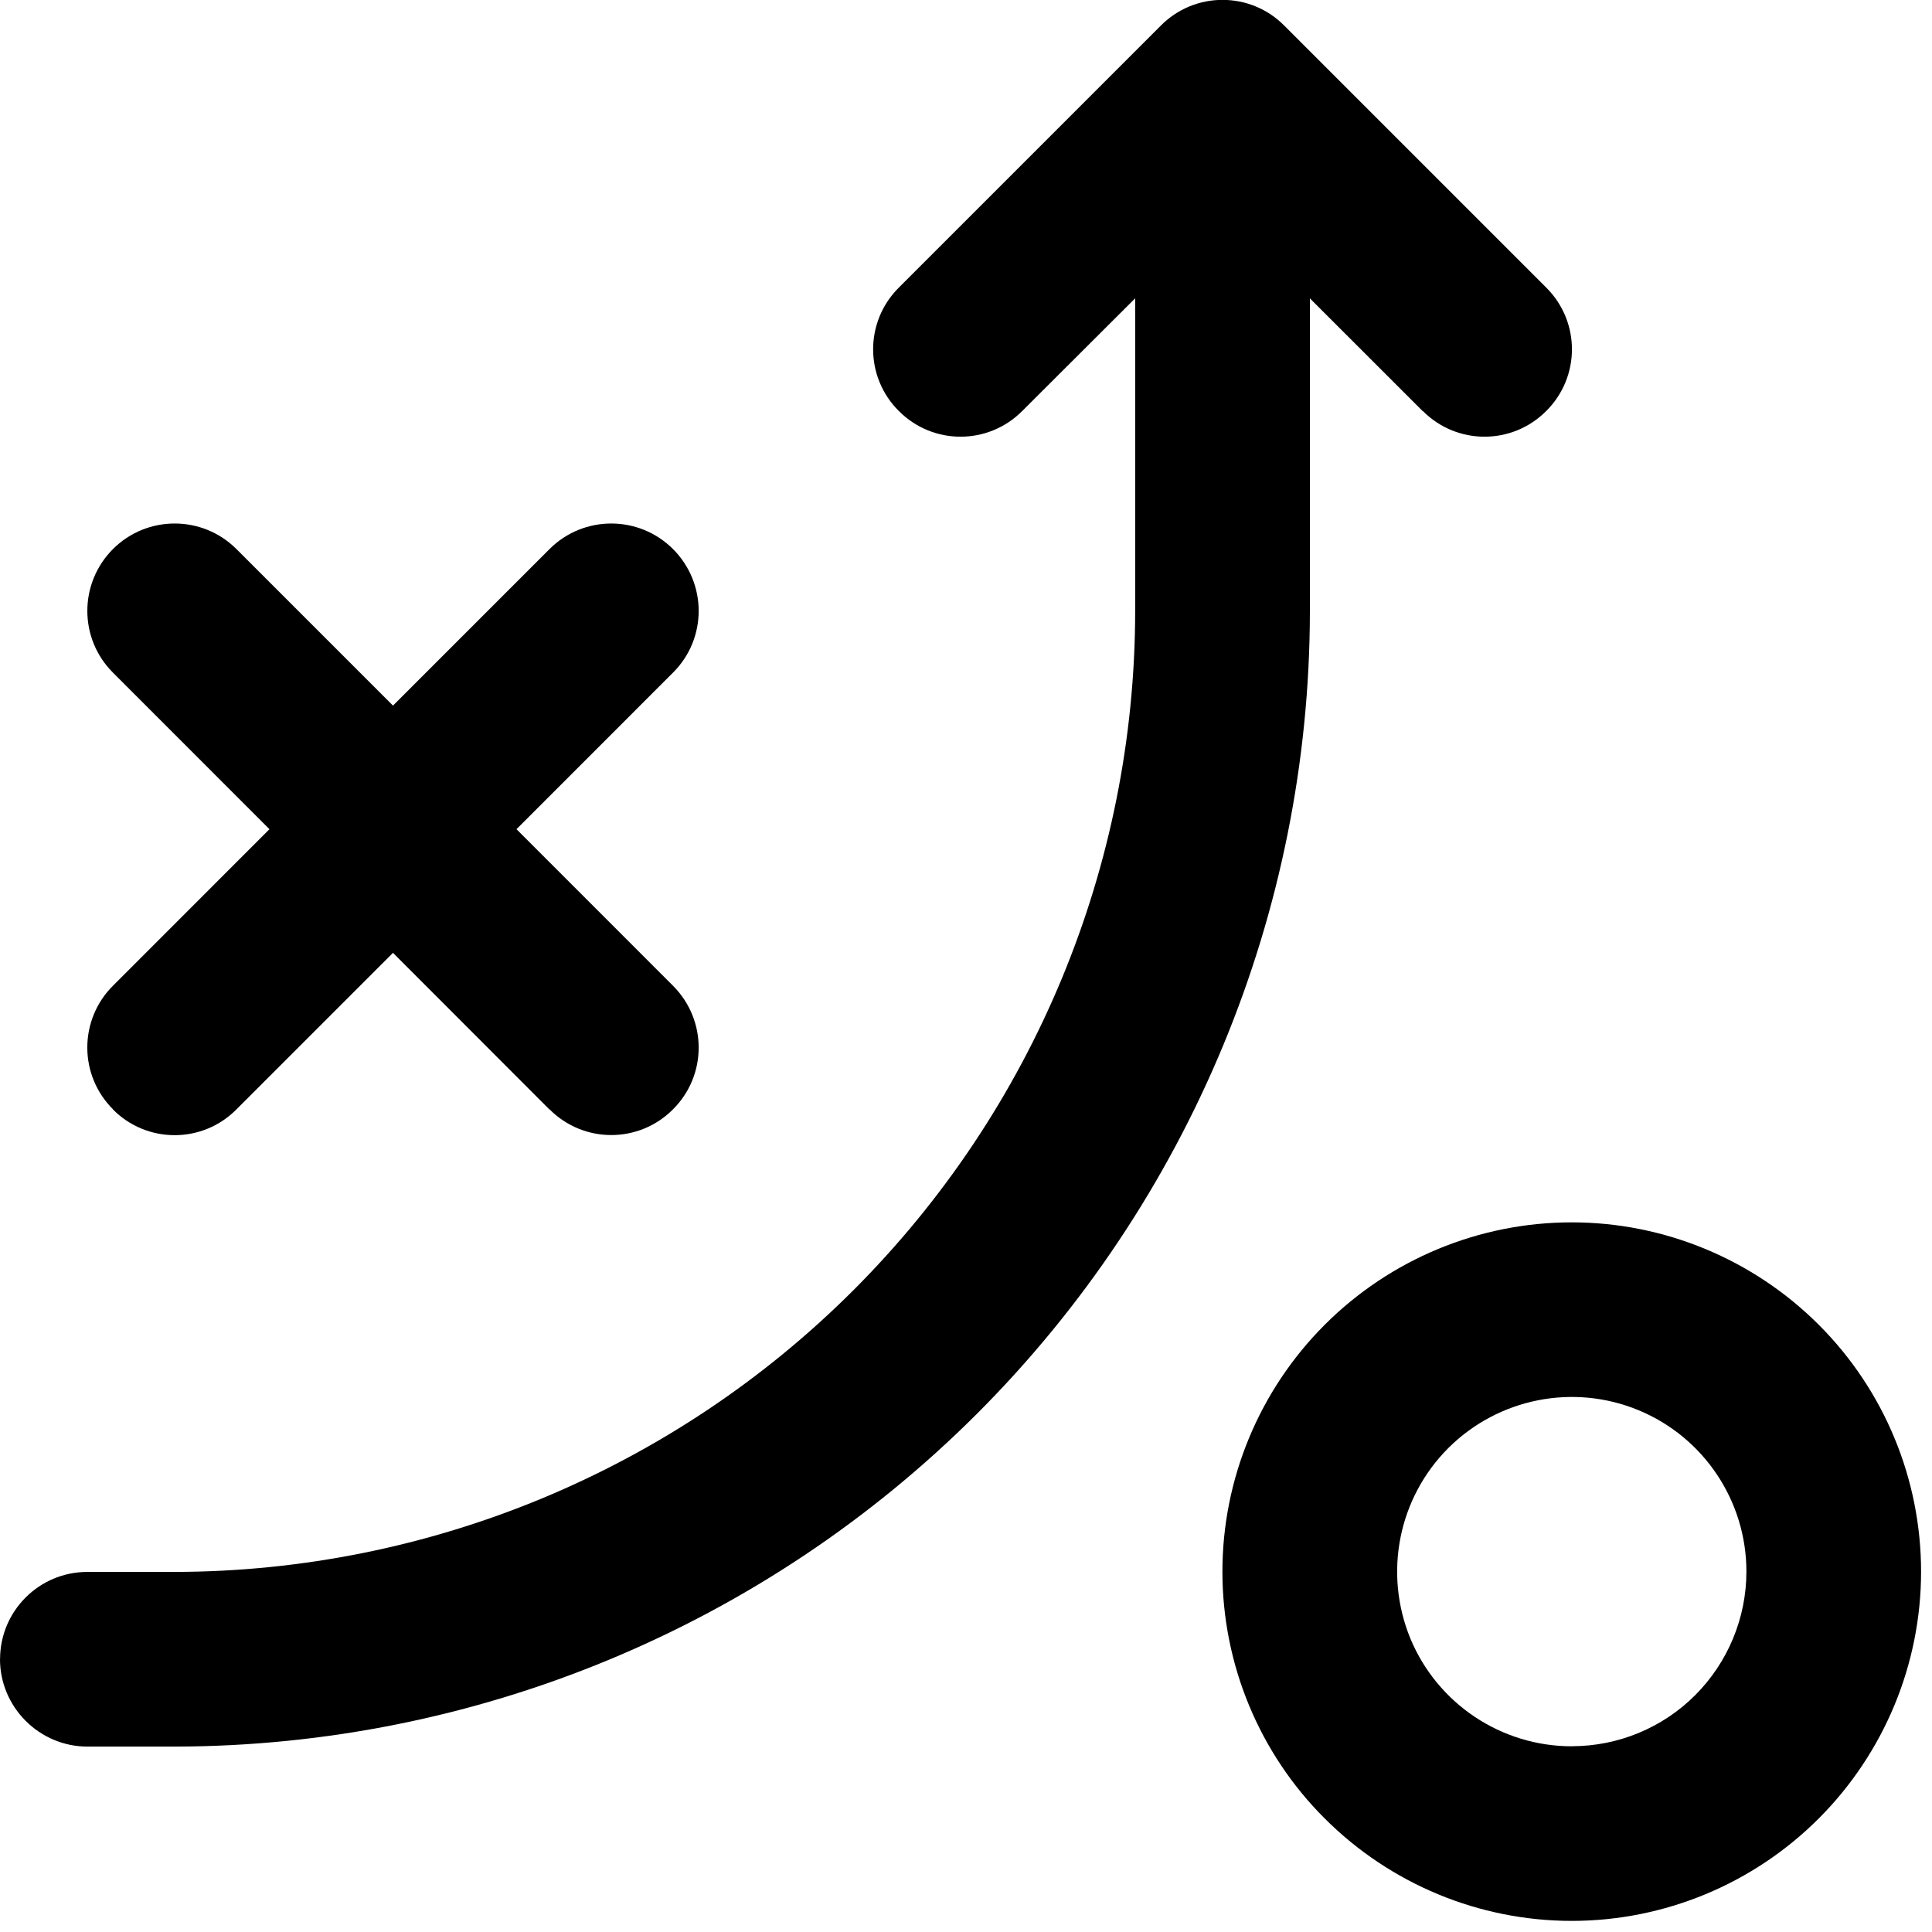
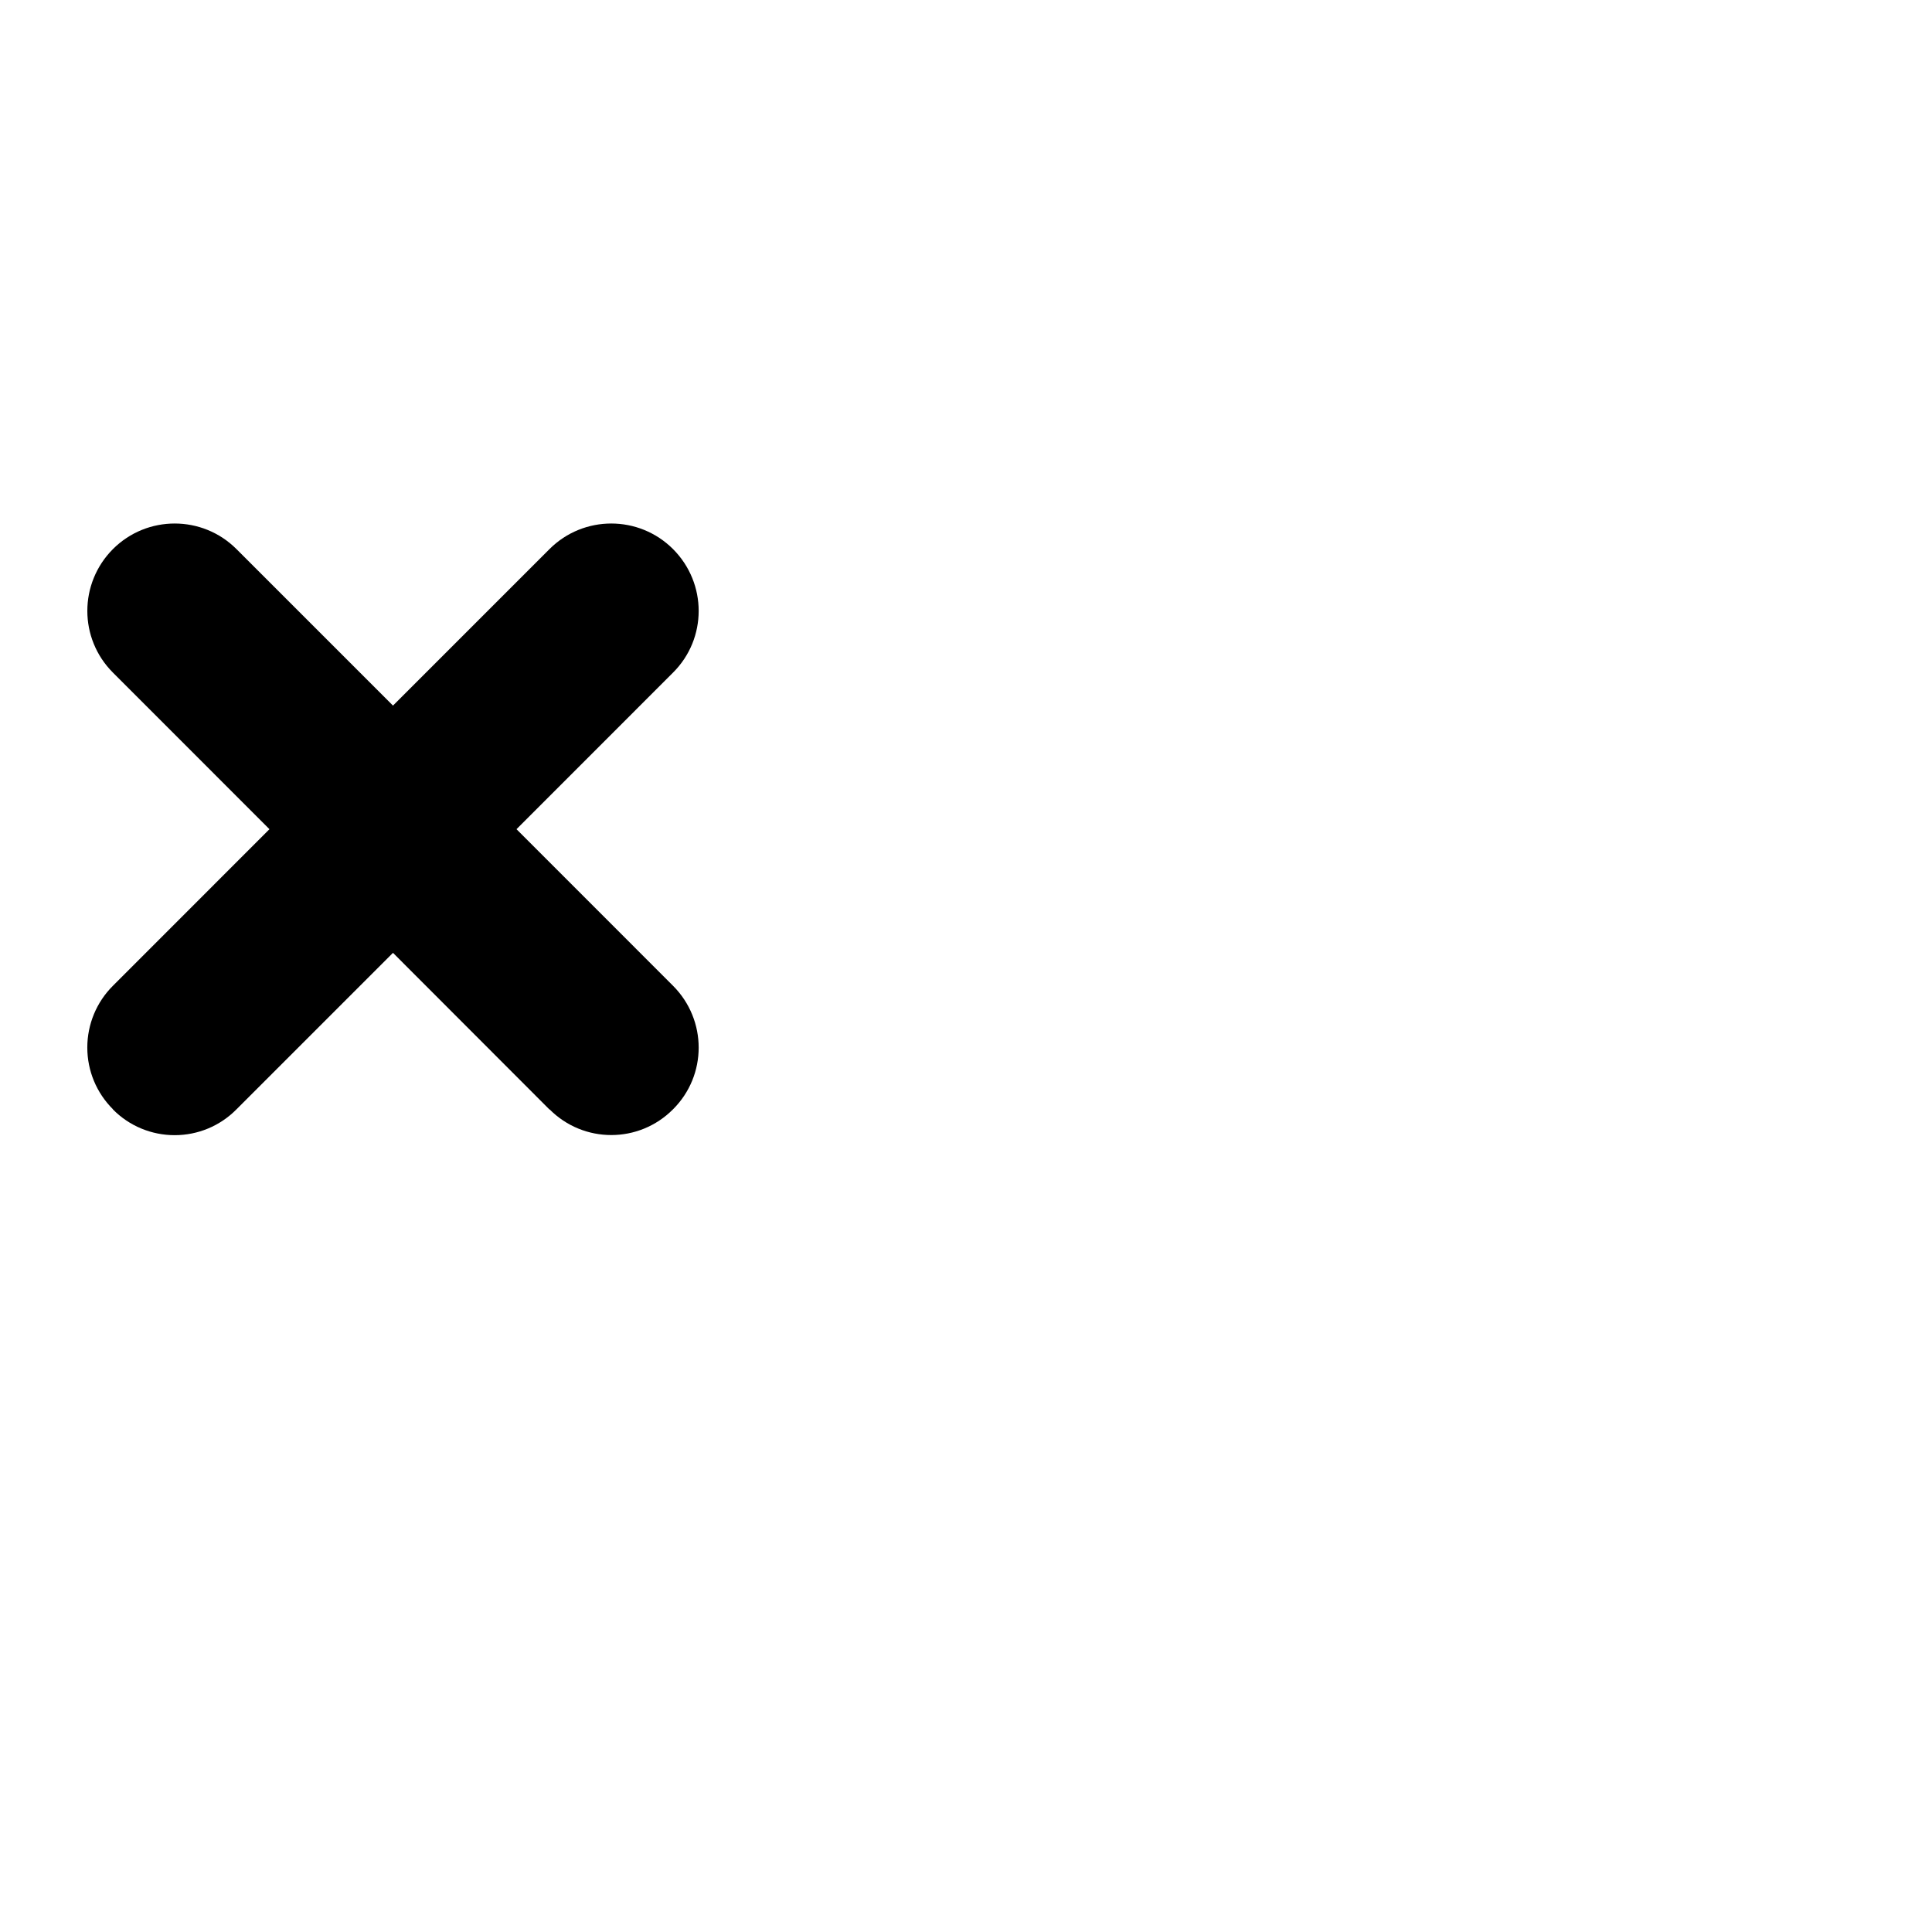
<svg xmlns="http://www.w3.org/2000/svg" version="1.1" width="32" height="32" viewBox="0 0 32 32">
  <title>strategy</title>
-   <path fill="#000000" d="M-0 27.482c0 0.383 0.153 0.748 0.424 1.020s0.639 0.427 1.023 0.427h1.446c4.984-0.007 9.764-1.989 13.29-5.514 3.524-3.525 5.507-8.306 5.513-13.288v-5.185l1.87 1.869v-0.004c0.565 0.568 1.48 0.568 2.045 0 0.567-0.564 0.567-1.479 0-2.043l-4.339-4.339c-0.271-0.275-0.638-0.427-1.023-0.427s-0.751 0.152-1.023 0.427l-4.339 4.339c-0.567 0.564-0.567 1.479 0 2.043 0.565 0.568 1.48 0.568 2.045 0l1.87-1.866v5.185c-0.004 4.216-1.682 8.259-4.665 11.242s-7.027 4.661-11.244 4.668h-1.446c-0.799 0-1.446 0.647-1.446 1.446z" />
  <path fill="#000000" d="M1.87 18.375c0.271 0.275 0.639 0.427 1.023 0.427s0.751-0.152 1.023-0.427l2.593-2.593 2.593 2.596v-0.004c0.565 0.568 1.48 0.568 2.045 0 0.567-0.564 0.567-1.479 0-2.047l-2.592-2.593 2.592-2.593c0.567-0.564 0.567-1.479 0-2.047-0.565-0.564-1.48-0.564-2.045 0l-2.593 2.593-2.593-2.593c-0.565-0.564-1.48-0.564-2.045 0-0.566 0.568-0.566 1.482 0 2.047l2.592 2.593-2.592 2.593c-0.273 0.271-0.425 0.64-0.425 1.023 0 0.387 0.153 0.752 0.425 1.023z" />
-   <path fill="#000000" d="M31.819 26.031c0-1.533-0.61-3.005-1.695-4.089s-2.557-1.696-4.091-1.696c-1.534 0-3.006 0.611-4.091 1.696s-1.695 2.556-1.695 4.089c0 1.533 0.61 3.008 1.695 4.089 1.085 1.085 2.557 1.696 4.091 1.696s3.006-0.611 4.091-1.696c1.084-1.085 1.695-2.556 1.695-4.089zM26.034 28.924c-1.17 0-2.224-0.705-2.673-1.783-0.447-1.085-0.2-2.329 0.628-3.157 0.827-0.824 2.070-1.074 3.152-0.626 1.081 0.448 1.785 1.504 1.785 2.672 0 0.767-0.306 1.504-0.848 2.047s-1.278 0.846-2.045 0.846v0z" />
</svg>